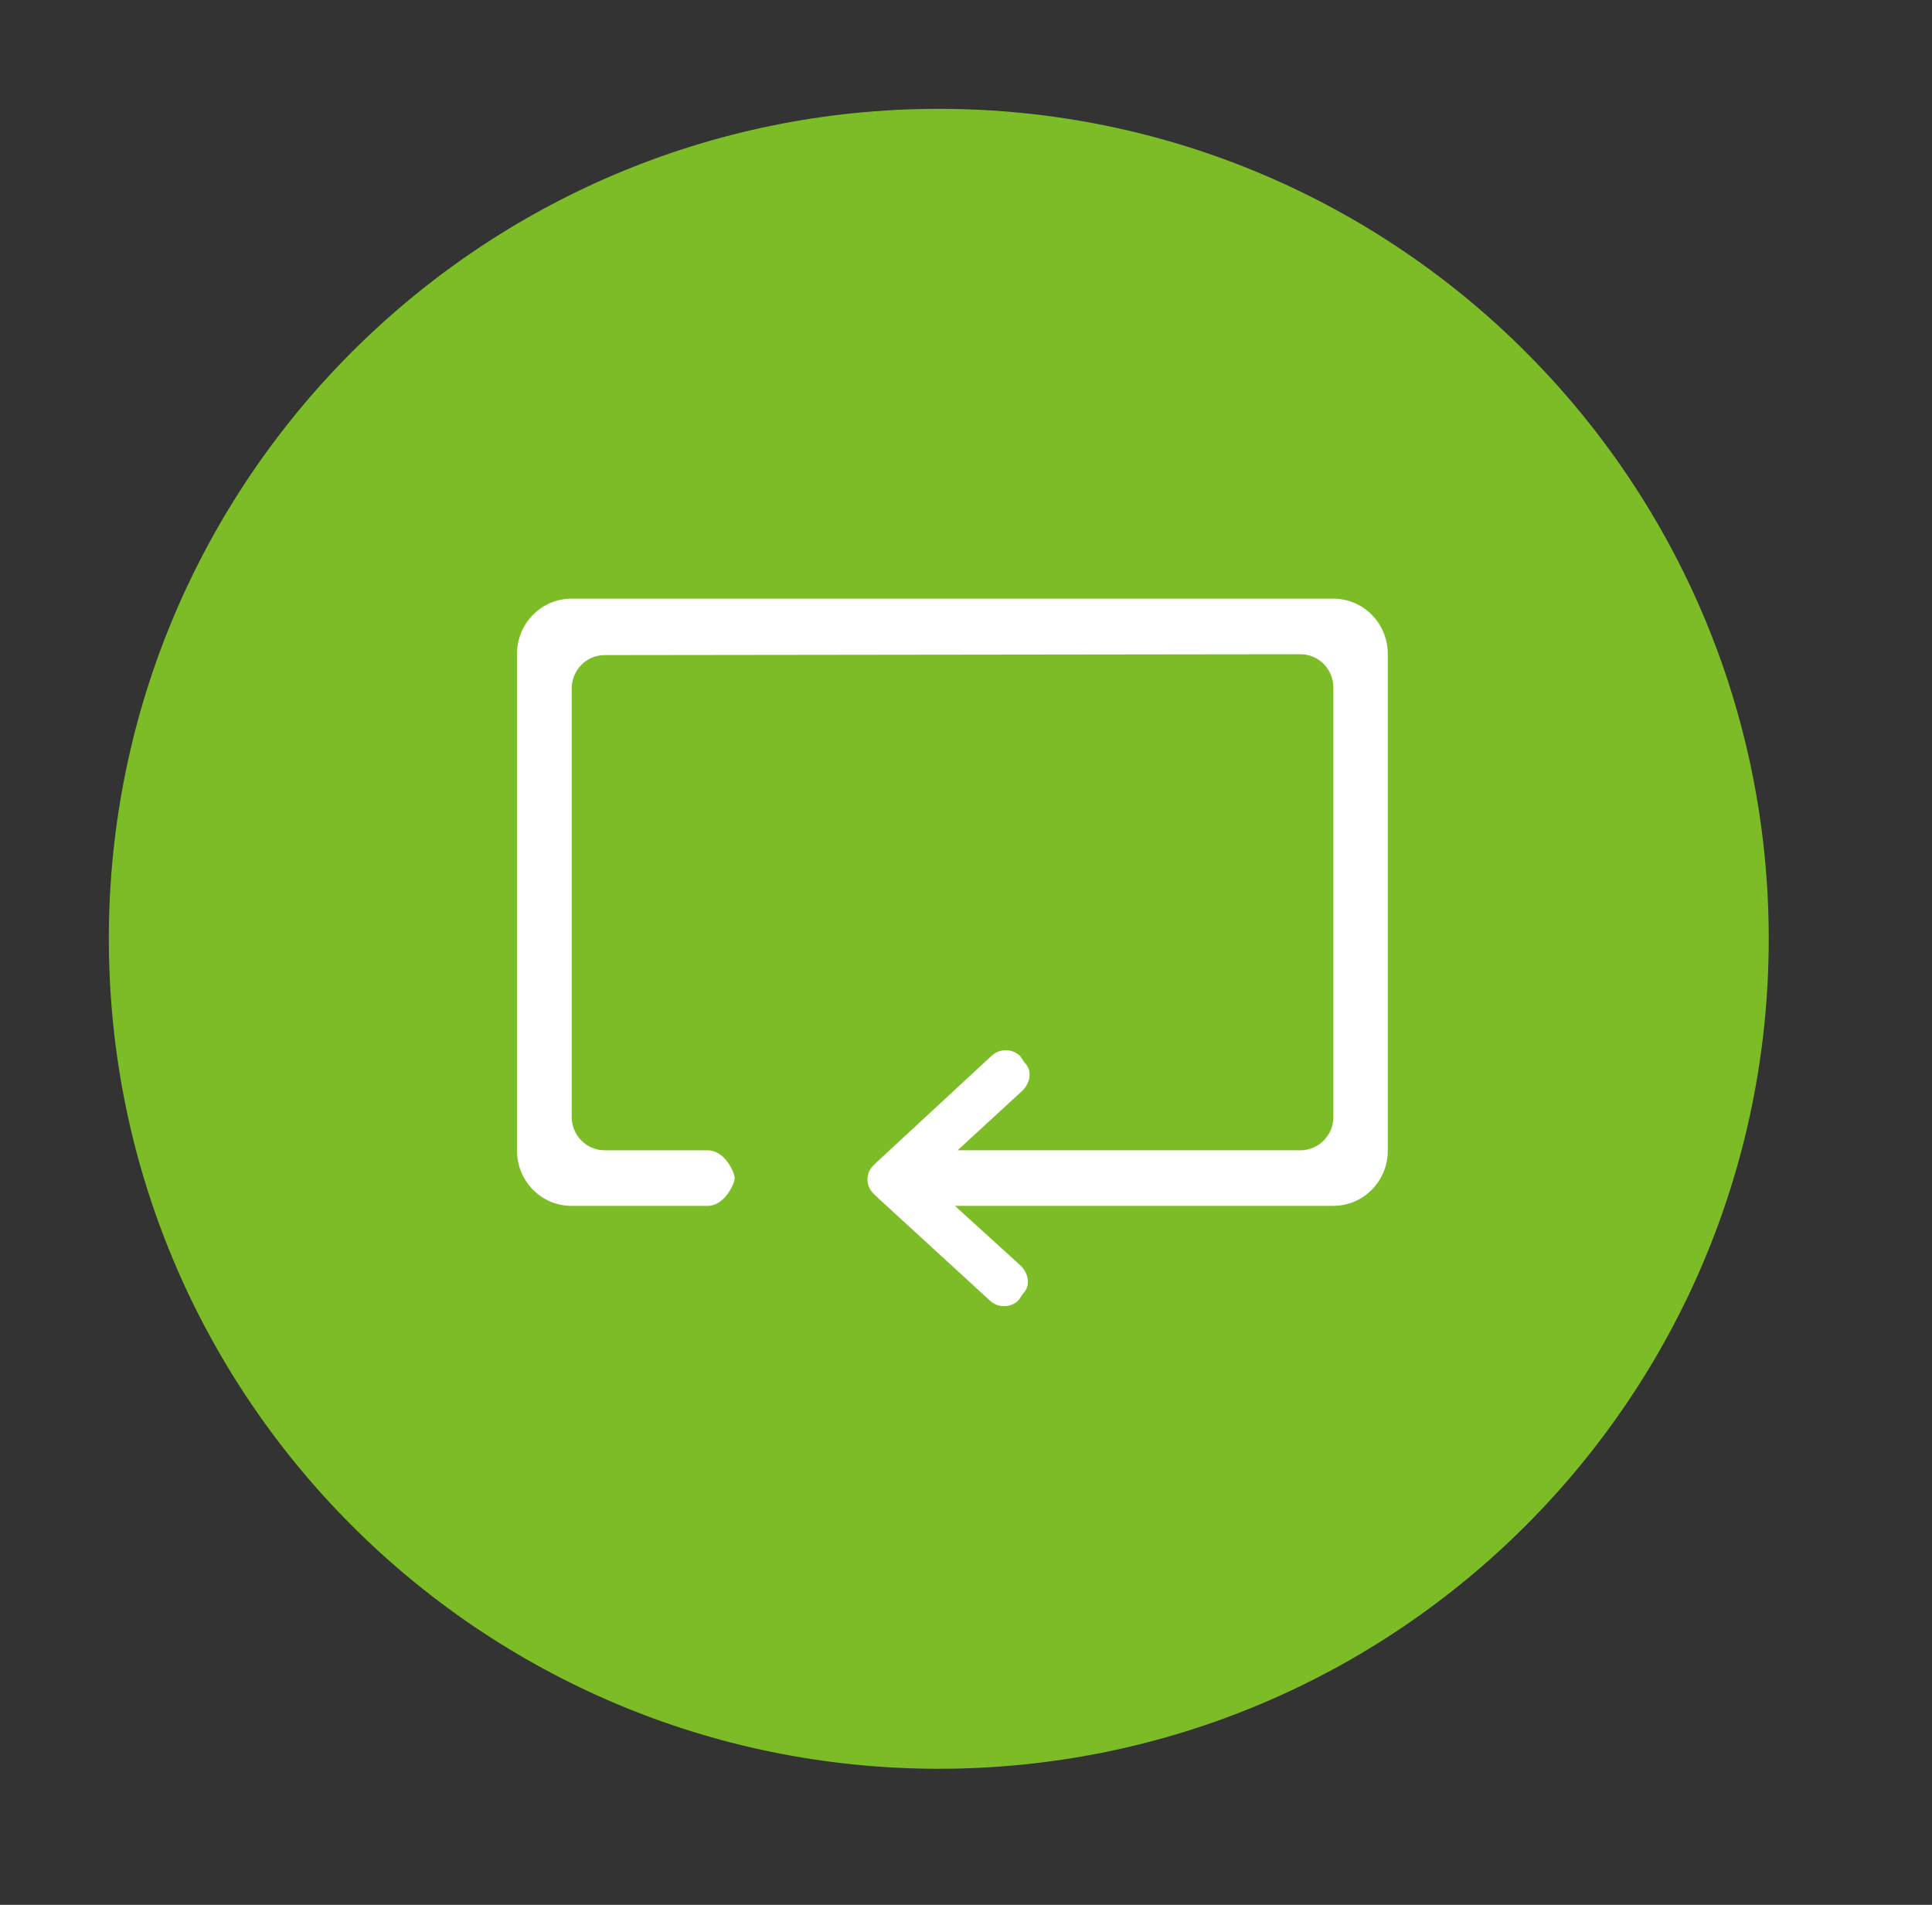
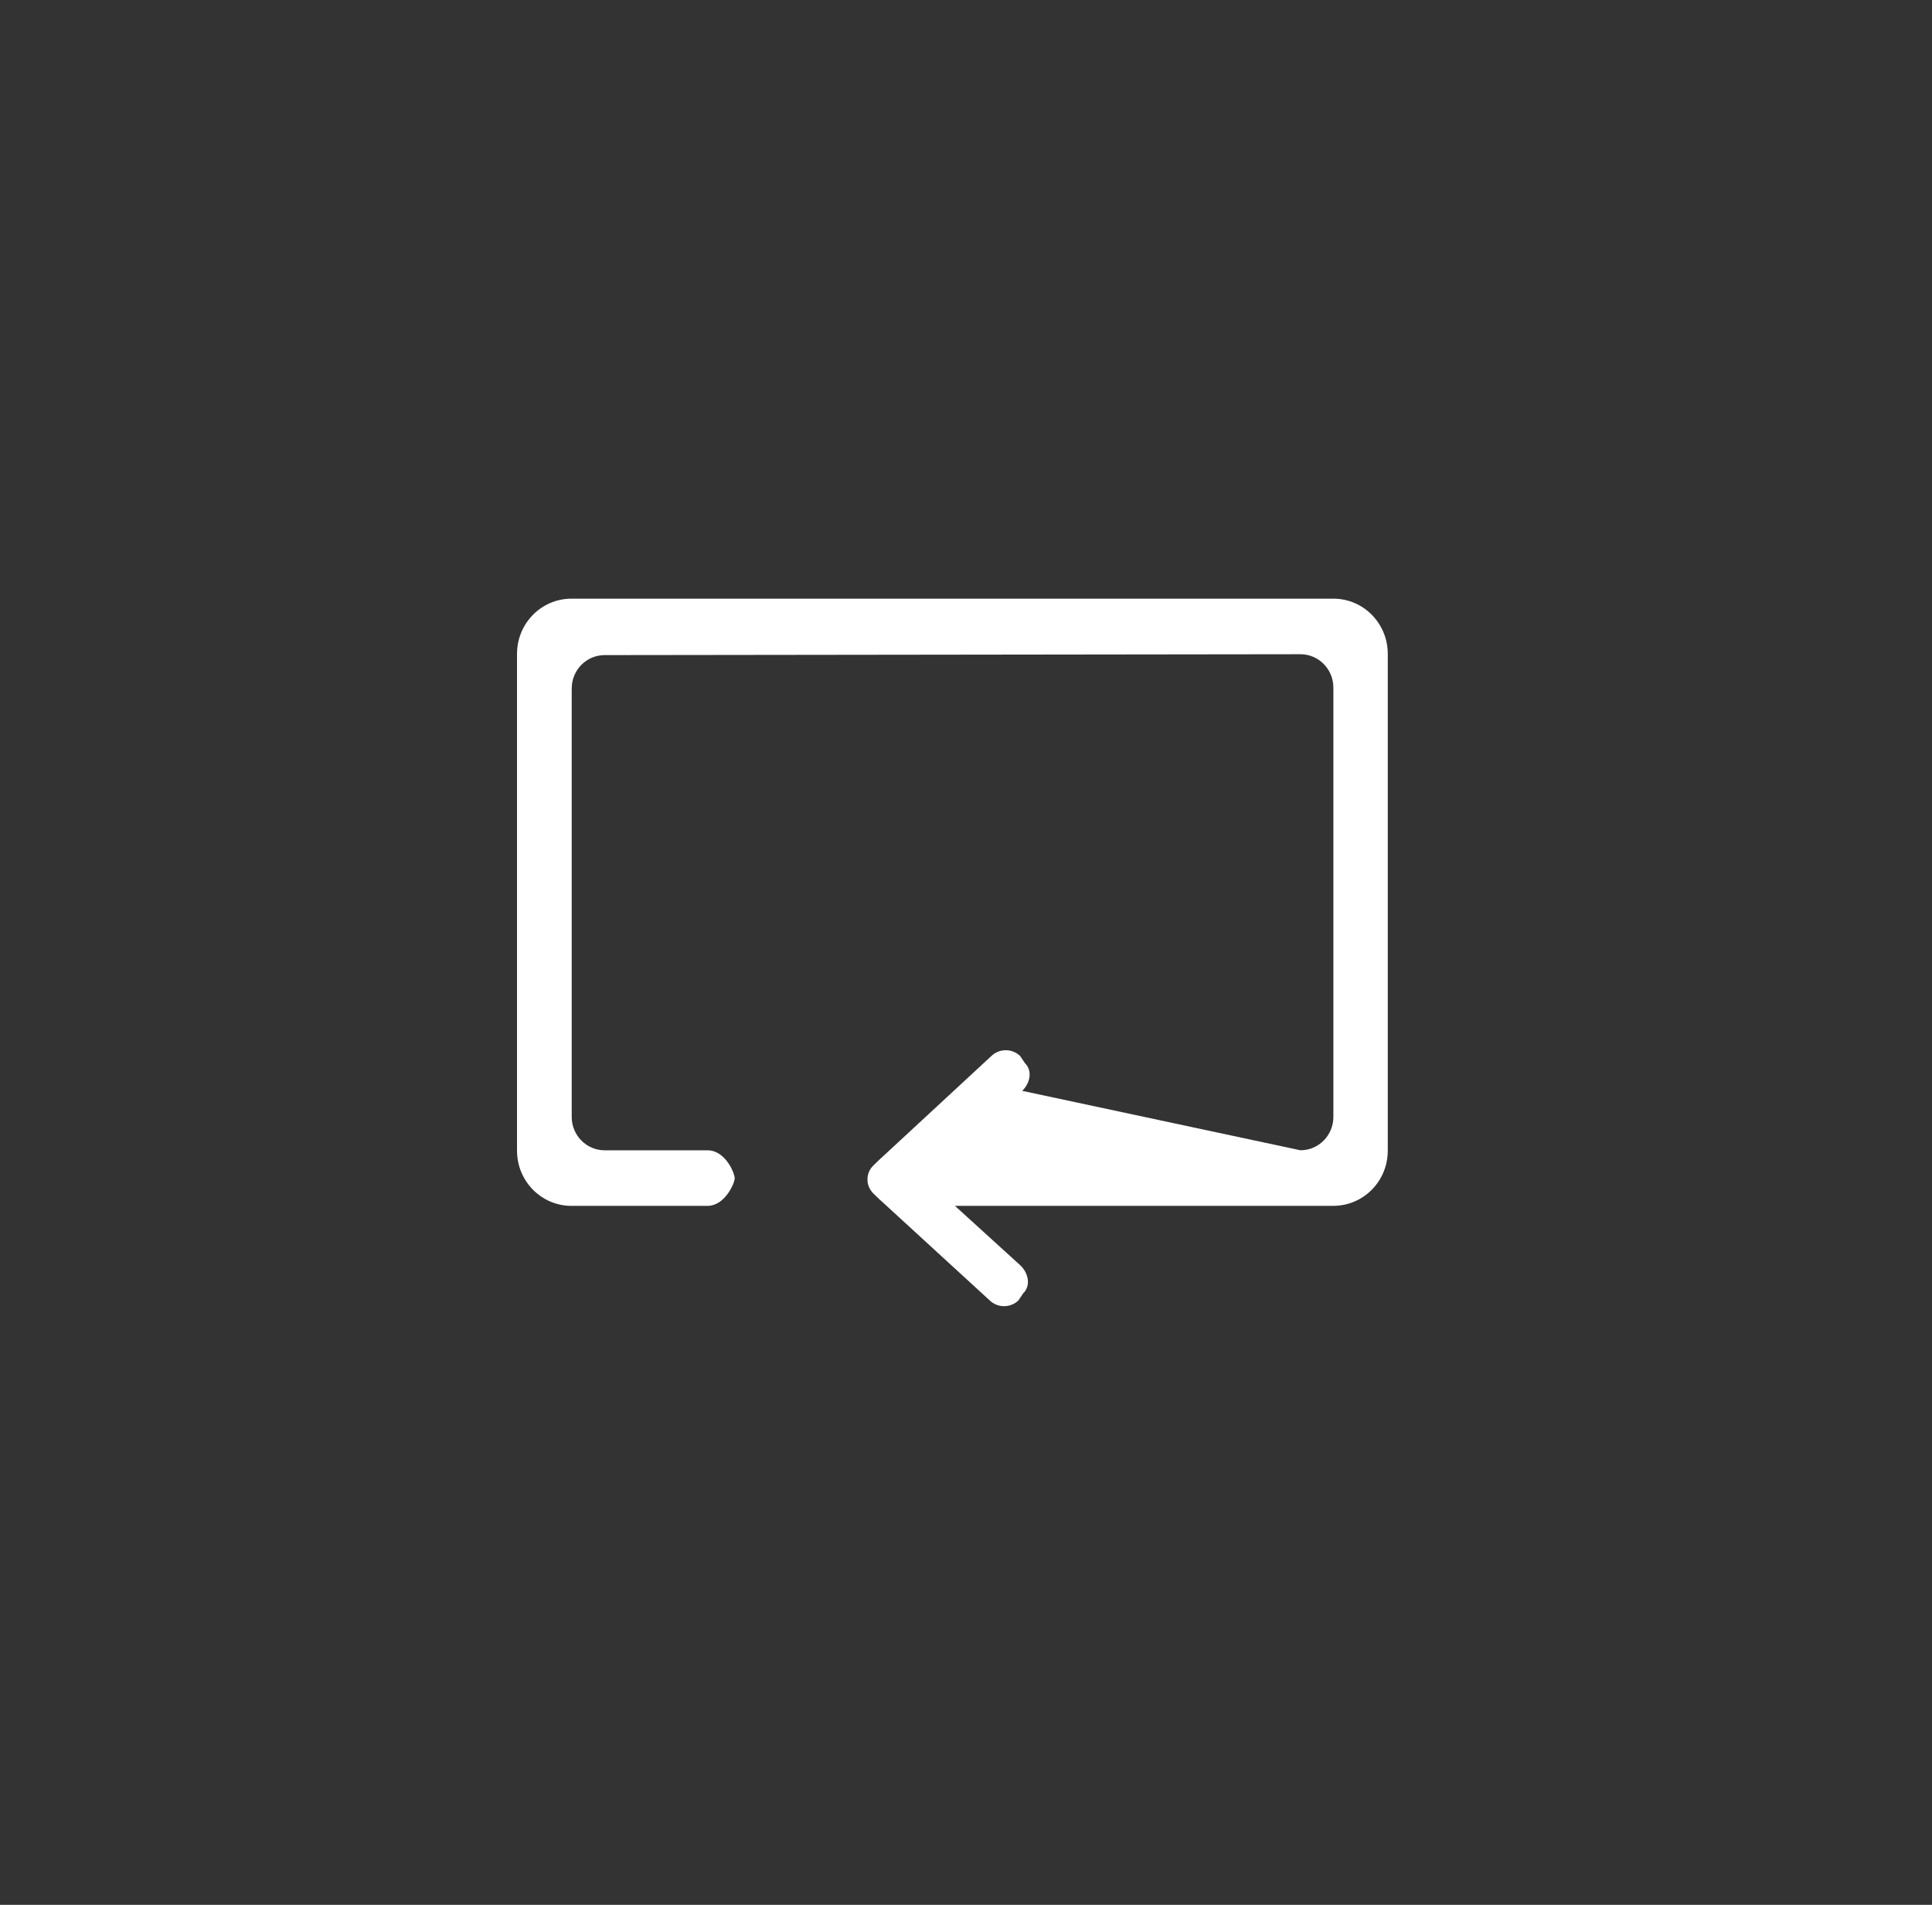
<svg xmlns="http://www.w3.org/2000/svg" width="71" height="70" viewBox="0 0 71 70" fill="none">
  <rect x="0" y="0" width="71" height="70" fill="#333333" stroke="none" />
-   <path d="M34.5 65C51.345 65 65 51.345 65 34.5C65 17.655 51.345 4 34.5 4C17.655 4 4 17.655 4 34.5C4 51.345 17.655 65 34.5 65Z" fill="#7CBD27" />
-   <path d="M49 22L21 22C19.895 22 19 22.908 19 24.029V42.285C19 43.406 19.895 44.314 21 44.314H26C26.64 44.314 27 43.479 27 43.3V43.299C27 43.115 26.66 42.272 26 42.272H22.22C21.552 42.272 21.01 41.722 21.01 41.045V25.302C21.01 24.623 21.552 24.074 22.22 24.074L47.791 24.042C48.459 24.042 49.001 24.591 49.001 25.27V41.044C49.001 41.722 48.459 42.271 47.791 42.271H35.192L37.566 40.087C37.858 39.804 37.953 39.345 37.661 39.062L37.49 38.807C37.197 38.523 36.724 38.523 36.432 38.807L32.379 42.56C32.373 42.566 32.367 42.568 32.362 42.572L32.097 42.829C31.951 42.969 31.878 43.156 31.879 43.343C31.878 43.53 31.951 43.716 32.097 43.859L32.362 44.116C32.367 44.121 32.373 44.122 32.379 44.127L36.37 47.787C36.662 48.071 37.135 48.071 37.428 47.787L37.599 47.532C37.891 47.248 37.796 46.789 37.504 46.506L35.093 44.313H49C50.105 44.313 51 43.406 51 42.285V24.029C51 22.908 50.105 22 49 22Z" fill="white" />
+   <path d="M49 22L21 22C19.895 22 19 22.908 19 24.029V42.285C19 43.406 19.895 44.314 21 44.314H26C26.64 44.314 27 43.479 27 43.3V43.299C27 43.115 26.66 42.272 26 42.272H22.22C21.552 42.272 21.01 41.722 21.01 41.045V25.302C21.01 24.623 21.552 24.074 22.22 24.074L47.791 24.042C48.459 24.042 49.001 24.591 49.001 25.27V41.044C49.001 41.722 48.459 42.271 47.791 42.271L37.566 40.087C37.858 39.804 37.953 39.345 37.661 39.062L37.49 38.807C37.197 38.523 36.724 38.523 36.432 38.807L32.379 42.56C32.373 42.566 32.367 42.568 32.362 42.572L32.097 42.829C31.951 42.969 31.878 43.156 31.879 43.343C31.878 43.53 31.951 43.716 32.097 43.859L32.362 44.116C32.367 44.121 32.373 44.122 32.379 44.127L36.37 47.787C36.662 48.071 37.135 48.071 37.428 47.787L37.599 47.532C37.891 47.248 37.796 46.789 37.504 46.506L35.093 44.313H49C50.105 44.313 51 43.406 51 42.285V24.029C51 22.908 50.105 22 49 22Z" fill="white" />
</svg>